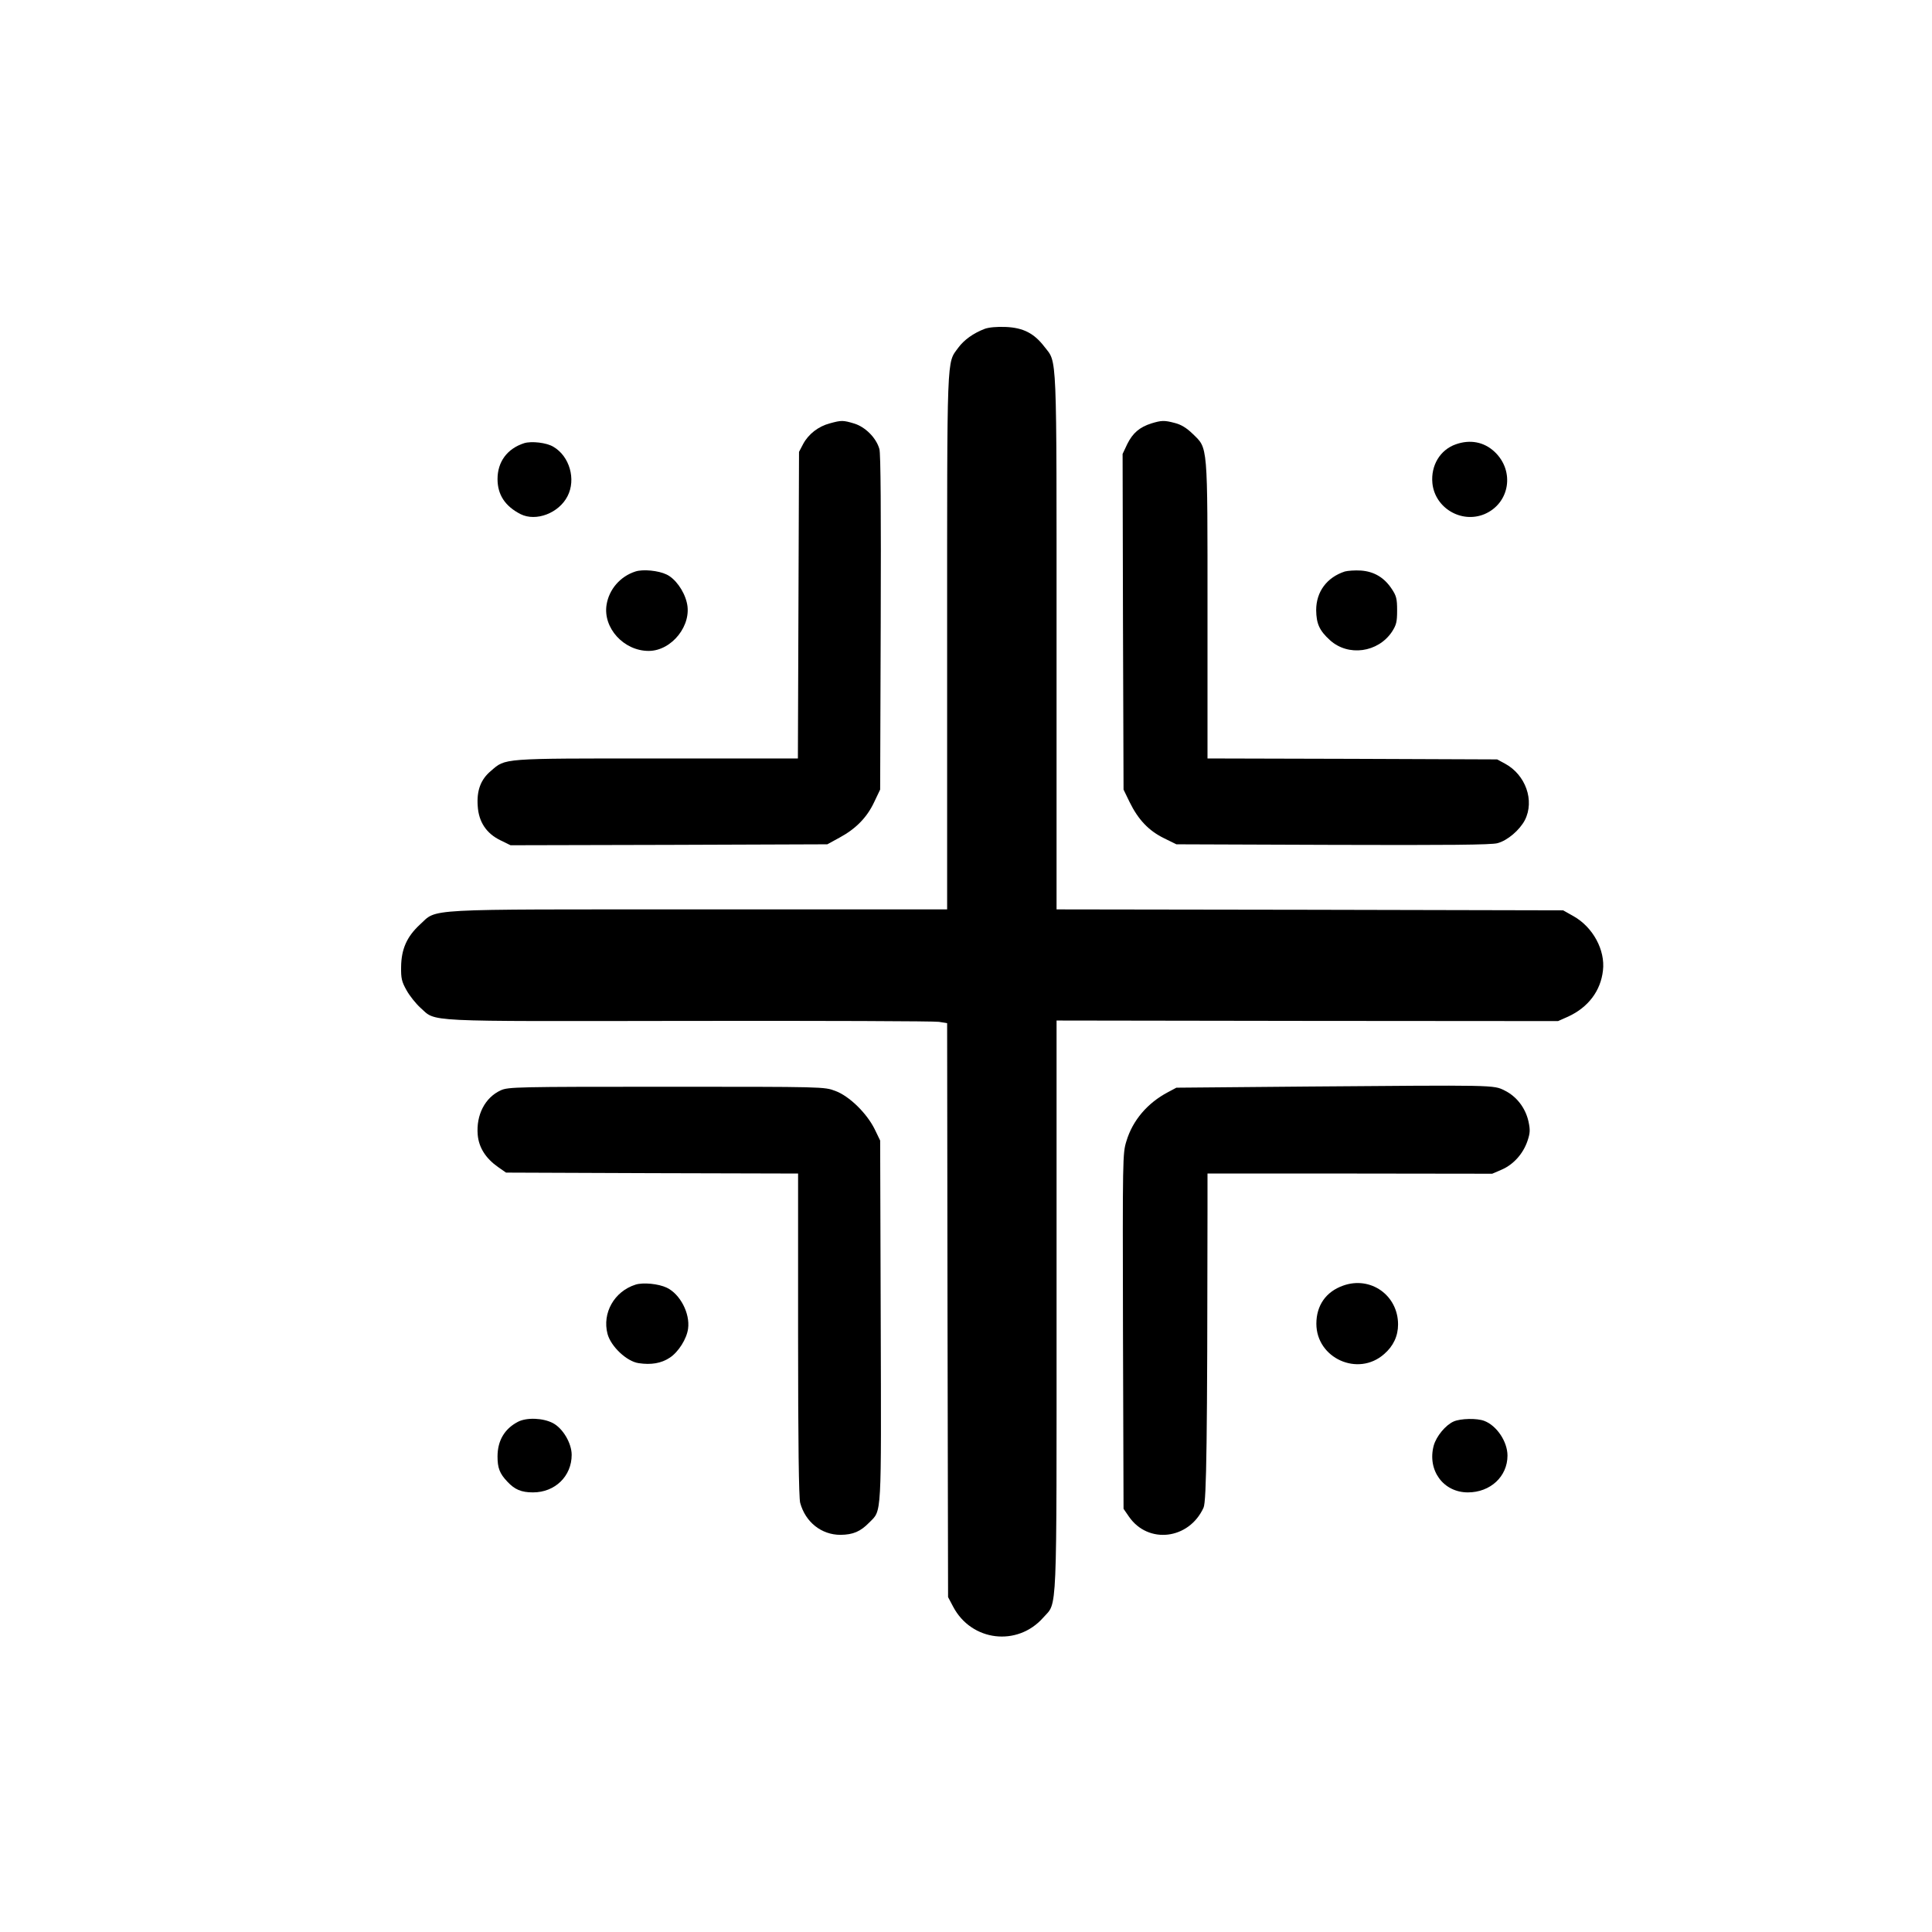
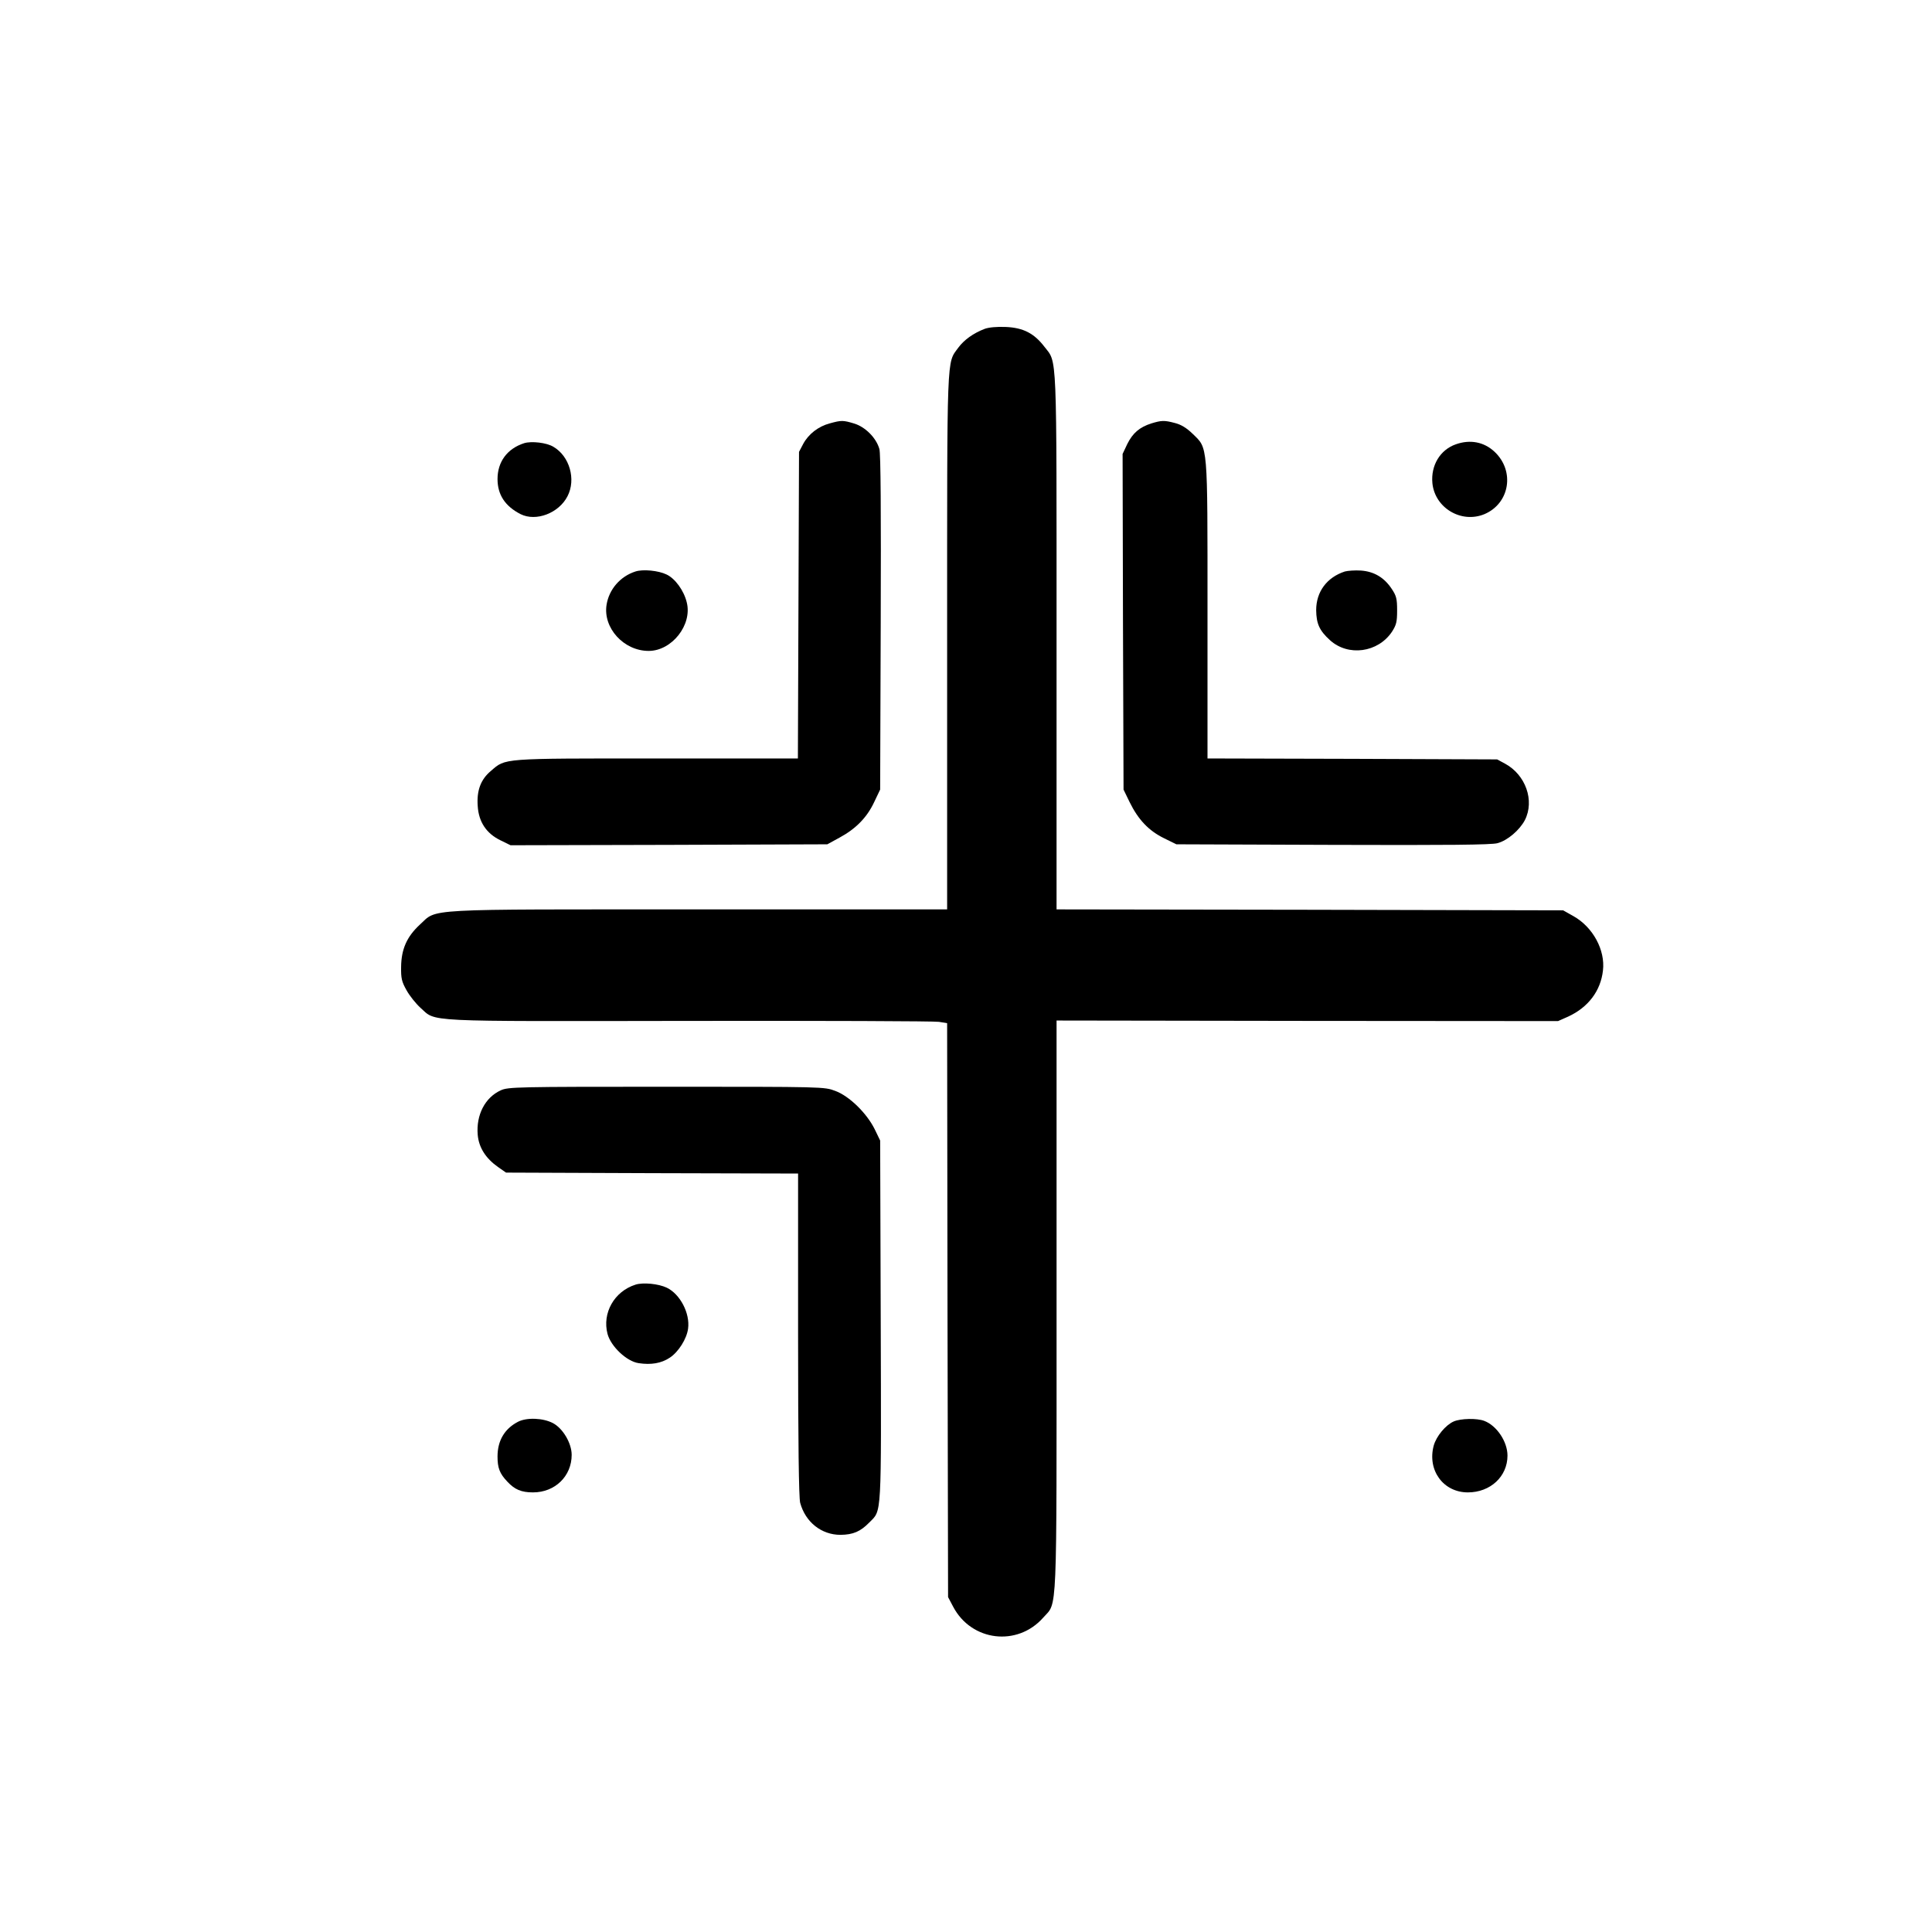
<svg xmlns="http://www.w3.org/2000/svg" version="1.0" width="1024pt" height="1024pt" viewBox="0 0 1024 1024" preserveAspectRatio="xMidYMid meet">
  <g transform="translate(0,1024) scale(0.1,-0.1)" fill="#000000" stroke="none">
    <path d="M5219 8497 c-60 -23 -109 -58 -140 -100 -62 -86 -59 -5 -59 -1559 l0 -1418 -1312 0 c-1492 0 -1387 6 -1483 -81 -69 -64 -98 -130 -99 -224 -1 -60 3 -78 29 -124 16 -29 49 -70 73 -92 87 -77 -9 -72 1426 -70 705 1 1300 -1 1323 -5 l43 -7 2 -1521 3 -1521 27 -51 c97 -184 341 -213 478 -57 75 85 70 -28 70 1655 l0 1509 1329 -2 1329 -1 54 24 c106 49 172 136 184 244 13 108 -53 230 -156 288 l-55 31 -1342 3 -1343 2 0 1418 c0 1570 4 1475 -65 1565 -54 70 -111 100 -204 104 -48 2 -90 -2 -112 -10z" />
    <path d="M4398 7996 c-61 -16 -113 -57 -141 -109 l-22 -42 -3 -812 -3 -813 -748 0 c-829 0 -800 2 -879 -66 -54 -45 -76 -104 -70 -186 5 -84 46 -146 121 -182 l53 -26 840 2 839 3 64 35 c87 47 146 107 184 188 l32 67 3 885 c2 586 0 897 -7 920 -17 60 -75 117 -133 135 -60 18 -68 18 -130 1z" />
    <path d="M6103 7996 c-63 -20 -99 -51 -128 -109 l-25 -53 2 -890 3 -889 32 -66 c46 -94 102 -152 181 -191 l67 -33 830 -3 c606 -2 841 0 872 9 53 14 117 69 145 122 53 104 4 241 -106 300 l-41 22 -767 3 -768 2 0 783 c0 896 3 858 -79 938 -33 32 -62 49 -94 57 -56 15 -71 14 -124 -2z" />
    <path d="M2778 7891 c-90 -29 -141 -99 -141 -190 0 -83 40 -144 122 -186 82 -41 203 5 249 95 46 89 11 212 -75 262 -36 22 -116 31 -155 19z" />
    <path d="M7716 7885 c-83 -29 -133 -112 -124 -206 13 -131 153 -215 276 -164 134 57 162 228 54 330 -56 53 -130 67 -206 40z" />
    <path d="M3368 7211 c-81 -26 -140 -95 -153 -176 -20 -123 91 -245 223 -245 123 0 232 138 202 257 -15 63 -62 127 -107 148 -43 21 -125 29 -165 16z" />
    <path d="M7128 7211 c-95 -31 -152 -107 -152 -205 1 -72 17 -108 73 -159 97 -88 255 -66 329 45 23 36 27 52 27 113 0 61 -4 77 -28 113 -40 61 -94 93 -164 98 -32 2 -70 -1 -85 -5z" />
-     <path d="M6915 4481 l-680 -6 -45 -24 c-108 -57 -187 -149 -220 -260 -20 -64 -20 -89 -18 -1007 l3 -941 29 -42 c102 -147 318 -121 395 48 16 35 20 363 21 1584 l0 187 755 0 754 -1 51 22 c62 27 113 84 136 152 14 42 15 58 5 104 -16 71 -63 132 -126 163 -60 30 -46 29 -1060 21z" />
    <path d="M2654 4461 c-83 -38 -131 -130 -122 -236 6 -67 42 -124 107 -170 l43 -30 774 -3 774 -2 0 -853 c0 -577 4 -865 11 -892 28 -103 113 -170 214 -170 67 1 105 17 153 66 66 67 63 15 60 1069 l-3 955 -29 60 c-42 85 -135 176 -209 203 -58 22 -61 22 -895 22 -793 0 -839 -1 -878 -19z" />
    <path d="M3368 3431 c-113 -36 -177 -151 -148 -261 18 -67 102 -146 165 -155 66 -10 120 -1 165 29 46 30 90 100 97 154 11 81 -42 183 -113 217 -44 21 -126 29 -166 16z" />
-     <path d="M7119 3426 c-91 -32 -142 -105 -142 -202 0 -183 221 -283 359 -161 49 42 74 96 74 157 0 155 -146 258 -291 206z" />
+     <path d="M7119 3426 z" />
    <path d="M2745 2704 c-71 -37 -108 -100 -108 -184 0 -60 11 -90 52 -133 39 -42 74 -57 136 -57 117 0 205 86 205 199 0 61 -46 140 -99 168 -53 28 -140 31 -186 7z" />
    <path d="M7705 2706 c-43 -19 -92 -78 -106 -128 -35 -131 51 -248 181 -248 119 0 210 84 210 195 0 74 -57 159 -123 184 -39 15 -125 13 -162 -3z" />
  </g>
</svg>